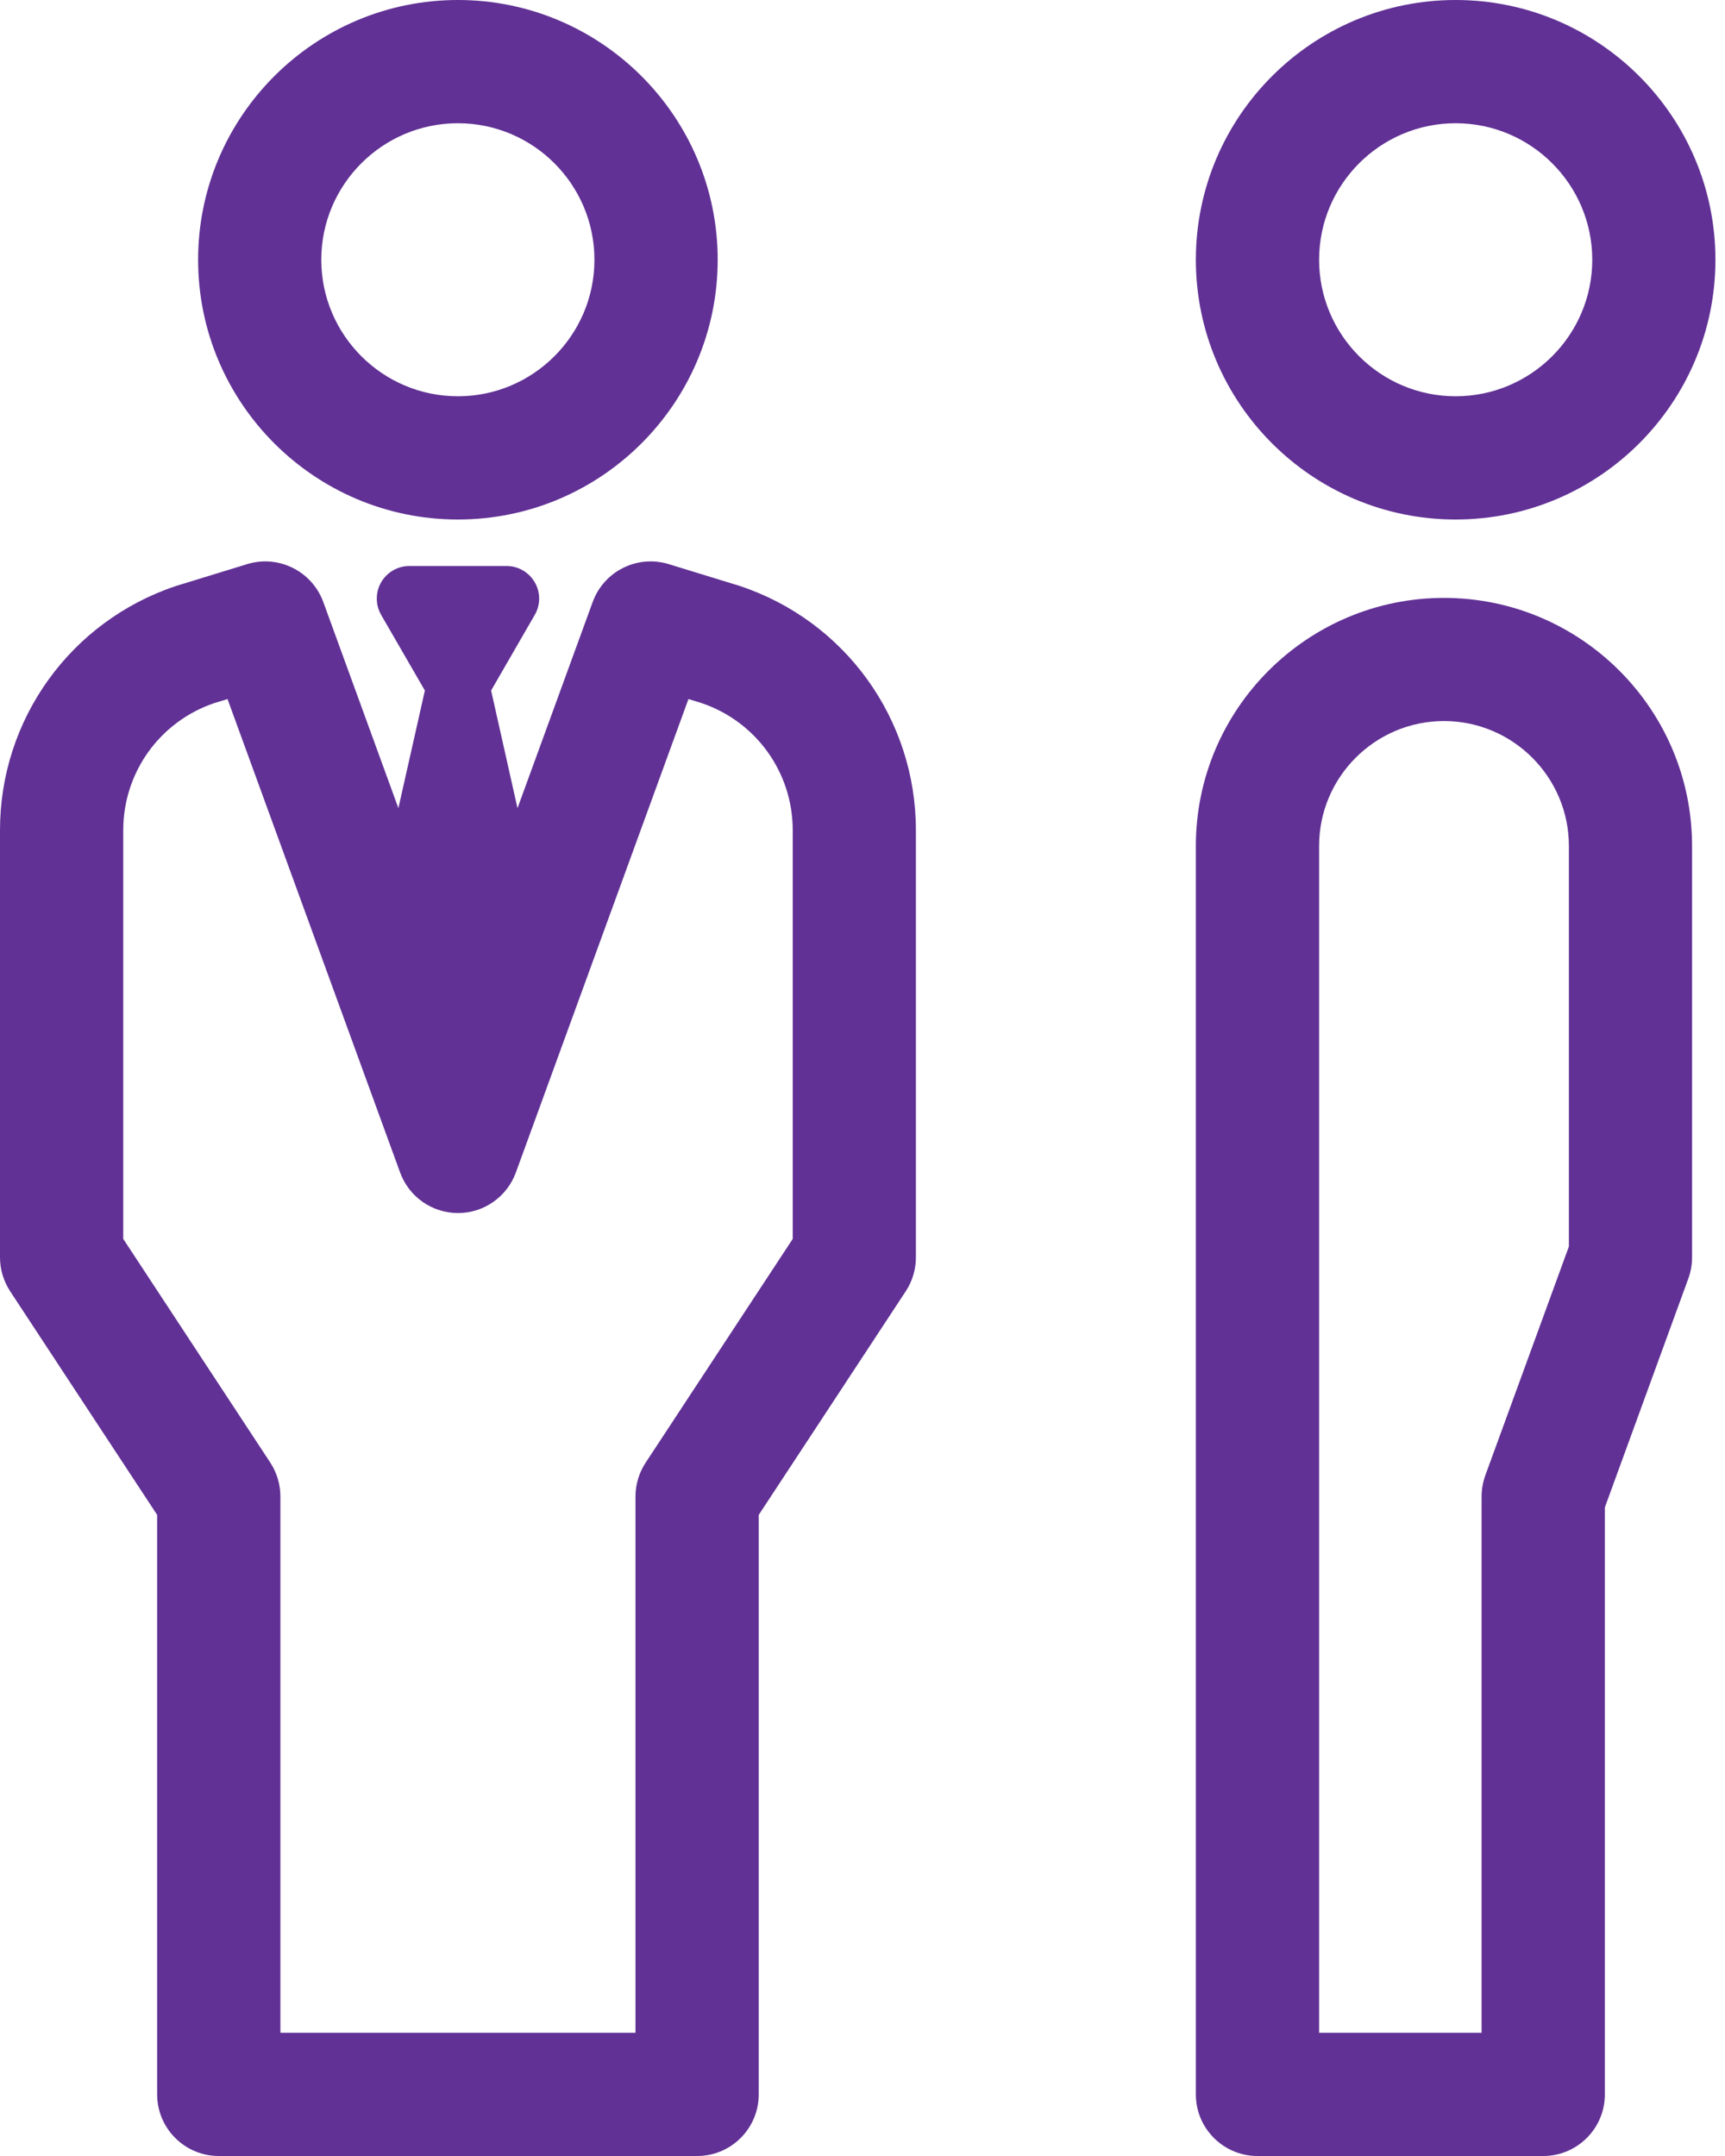
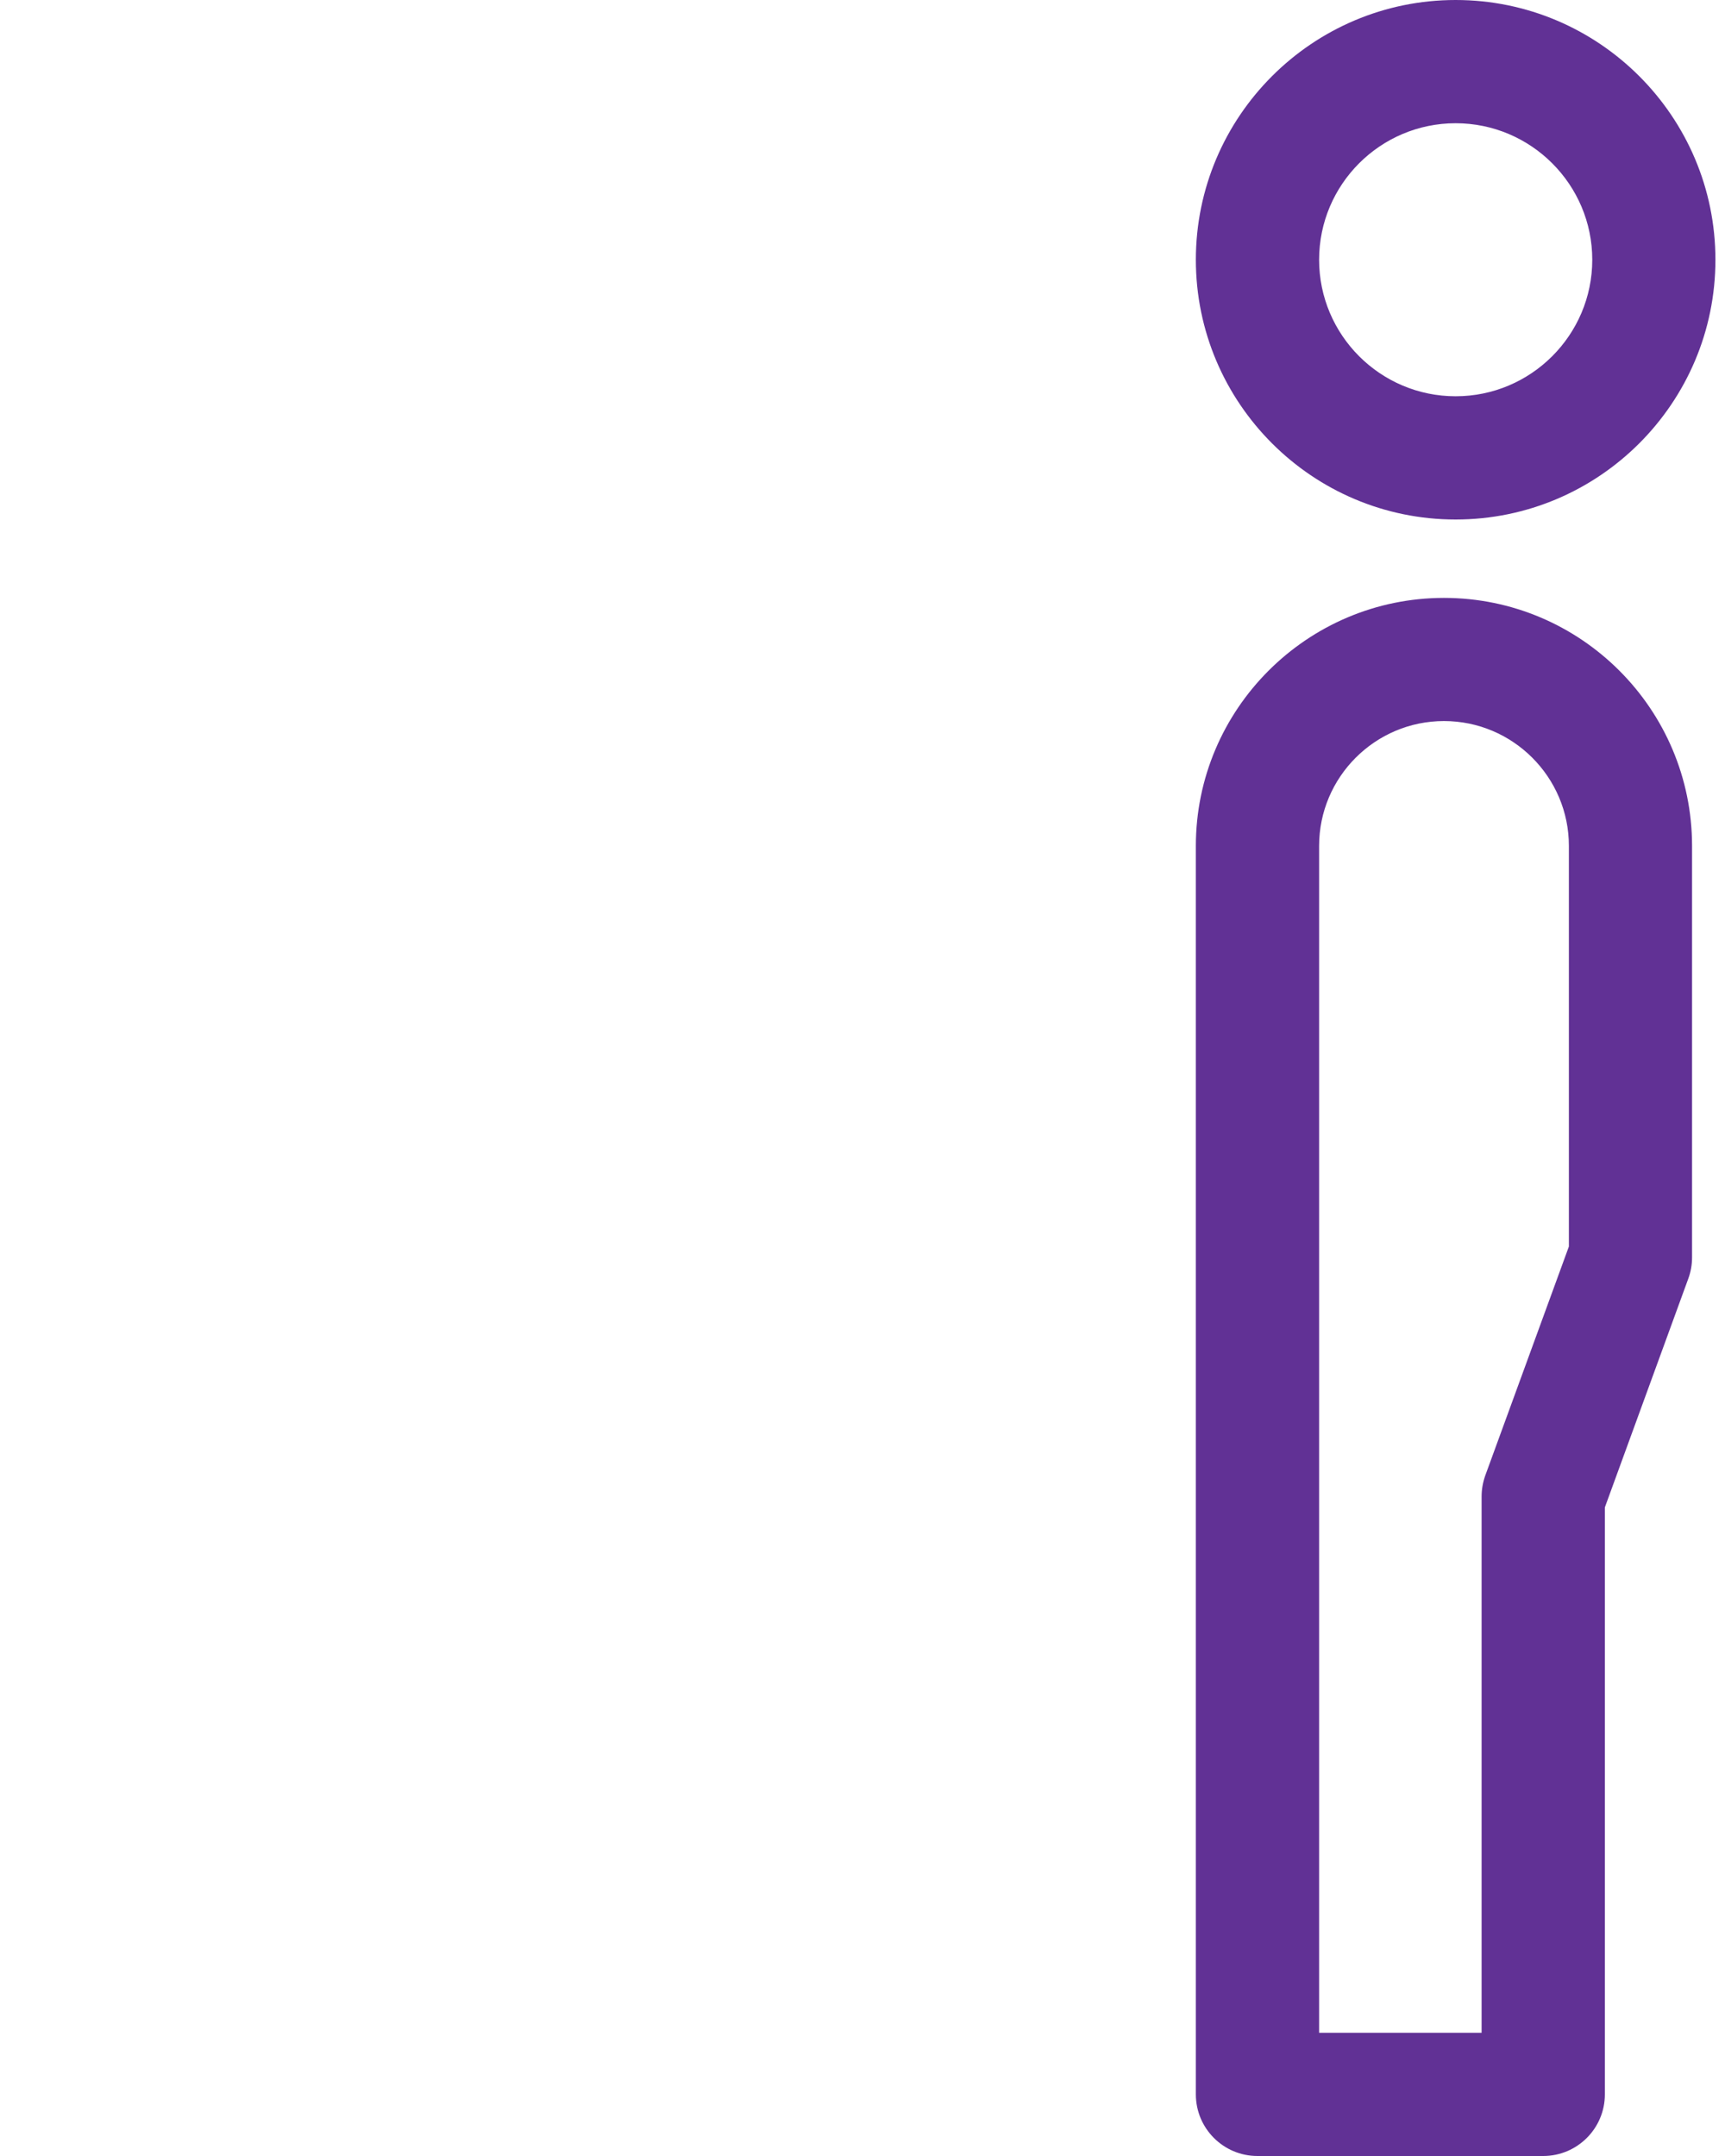
<svg xmlns="http://www.w3.org/2000/svg" width="20" height="25" viewBox="0 0 20 25" fill="none">
-   <path d="M5.309 6.024C6.97 6.024 8.321 4.673 8.321 3.012C8.321 1.351 6.97 0 5.309 0C3.648 0 2.297 1.351 2.297 3.012C2.297 4.673 3.648 6.024 5.309 6.024ZM5.309 1.429C6.182 1.429 6.892 2.139 6.892 3.012C6.892 3.885 6.182 4.595 5.309 4.595C4.436 4.595 3.725 3.885 3.725 3.012C3.725 2.139 4.436 1.429 5.309 1.429Z" fill="#613195" />
-   <path d="M8.579 6.795C8.574 6.794 7.752 6.541 7.752 6.541C7.389 6.43 7.002 6.623 6.872 6.98L6 9.371L5.694 8.007L6.2 7.13C6.268 7.013 6.268 6.869 6.2 6.752C6.132 6.635 6.008 6.563 5.873 6.563H4.747C4.612 6.563 4.487 6.635 4.419 6.752C4.352 6.869 4.352 7.013 4.419 7.13L4.926 8.007L4.619 9.371L3.748 6.98C3.617 6.623 3.23 6.43 2.867 6.541C2.867 6.541 2.045 6.794 2.04 6.795C0.82 7.202 0 8.339 0 9.626V14.58C0 14.719 0.041 14.855 0.117 14.972L1.822 17.566V24.285C1.822 24.68 2.142 25 2.537 25H8.083C8.477 25 8.797 24.68 8.797 24.285V17.566L10.502 14.972C10.579 14.855 10.619 14.719 10.619 14.58V9.626C10.619 8.339 9.8 7.202 8.579 6.795ZM9.191 14.366L7.486 16.96C7.409 17.077 7.368 17.213 7.368 17.353V23.571H3.251V17.353C3.251 17.213 3.21 17.077 3.134 16.96L1.429 14.366V9.626C1.429 8.958 1.852 8.367 2.484 8.153L2.638 8.106L4.639 13.596C4.742 13.878 5.01 14.066 5.31 14.066C5.61 14.066 5.878 13.878 5.981 13.596L7.982 8.106L8.135 8.153C8.767 8.367 9.191 8.958 9.191 9.626V14.366H9.191Z" fill="#613195" />
  <path d="M16.877 6.024C18.538 6.024 19.889 4.673 19.889 3.012C19.889 1.351 18.538 0 16.877 0C15.216 0 13.865 1.351 13.865 3.012C13.865 4.673 15.216 6.024 16.877 6.024ZM16.877 1.429C17.75 1.429 18.461 2.139 18.461 3.012C18.461 3.885 17.75 4.595 16.877 4.595C16.004 4.595 15.294 3.885 15.294 3.012C15.294 2.139 16.004 1.429 16.877 1.429Z" fill="#613195" />
  <path d="M16.742 6.933C15.156 6.933 13.865 8.223 13.865 9.809V24.286C13.865 24.68 14.185 25 14.579 25H17.892C18.287 25 18.607 24.68 18.607 24.286V17.479L19.575 14.825C19.604 14.746 19.618 14.663 19.618 14.58V9.809C19.618 8.223 18.328 6.933 16.742 6.933V6.933ZM18.19 14.454L17.221 17.108C17.193 17.186 17.178 17.269 17.178 17.353V23.571H15.294V9.809C15.294 9.011 15.943 8.361 16.742 8.361C17.54 8.361 18.19 9.011 18.19 9.809V14.454H18.19Z" fill="#613195" />
</svg>